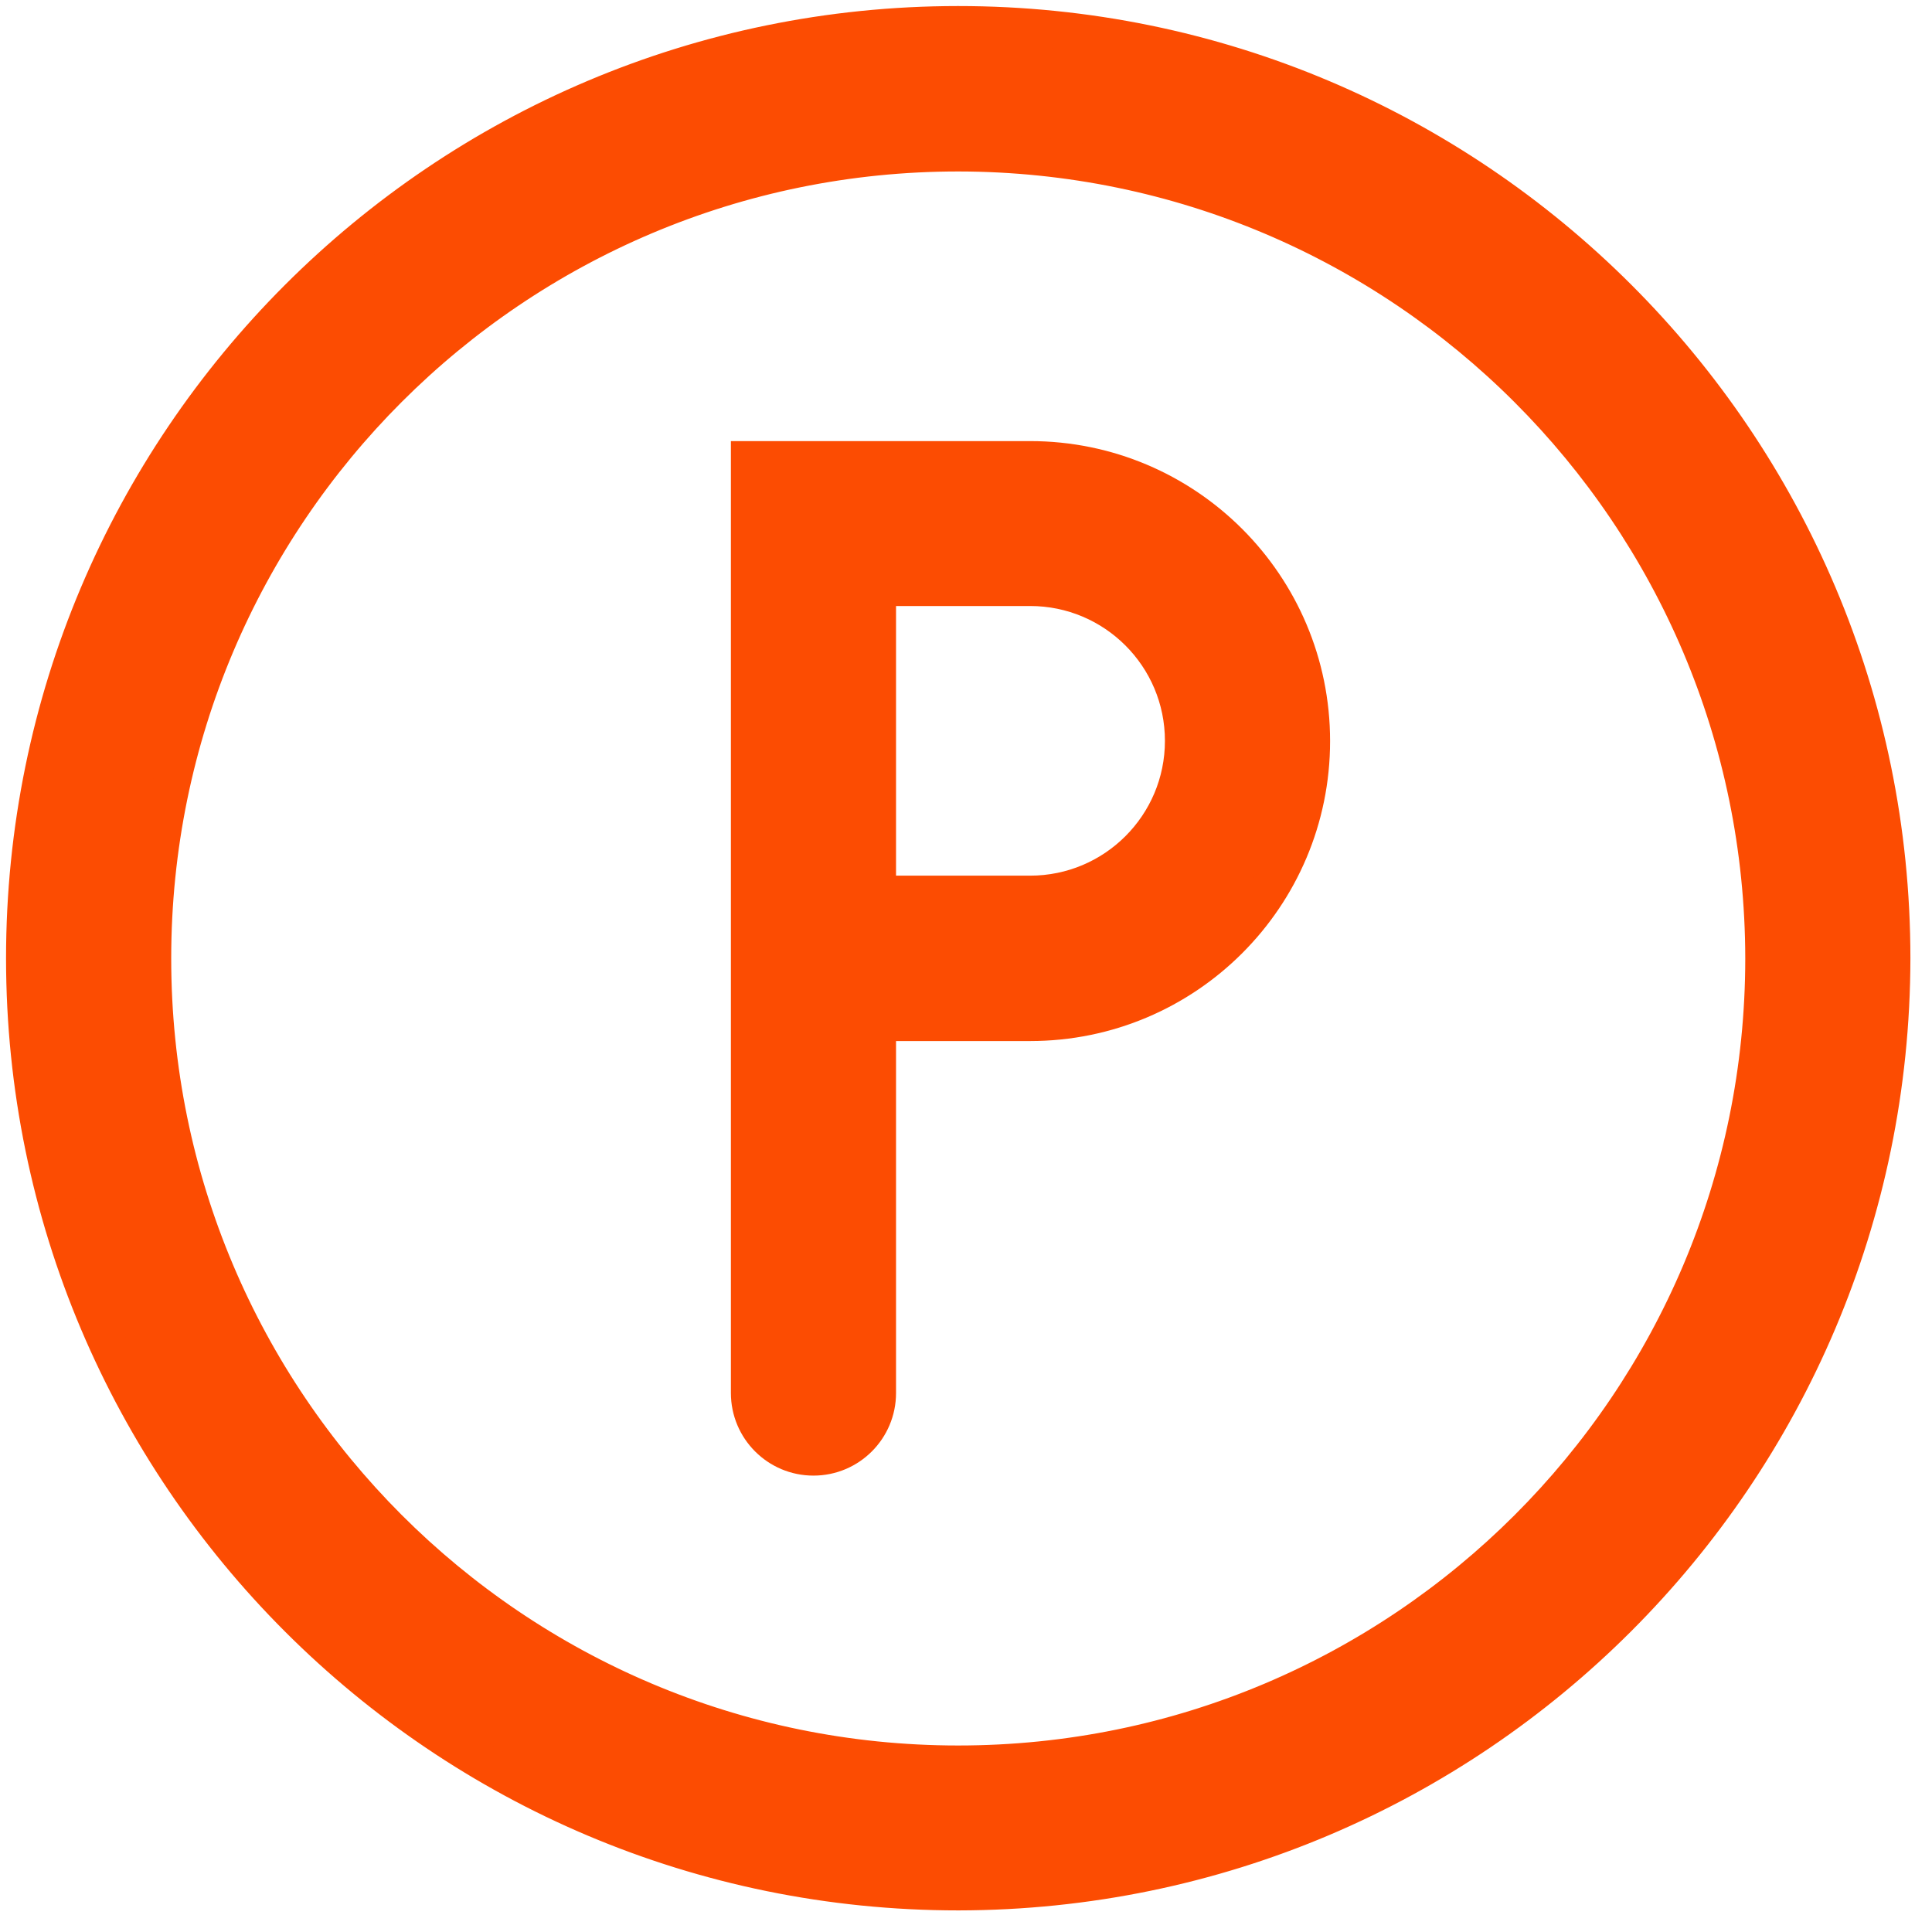
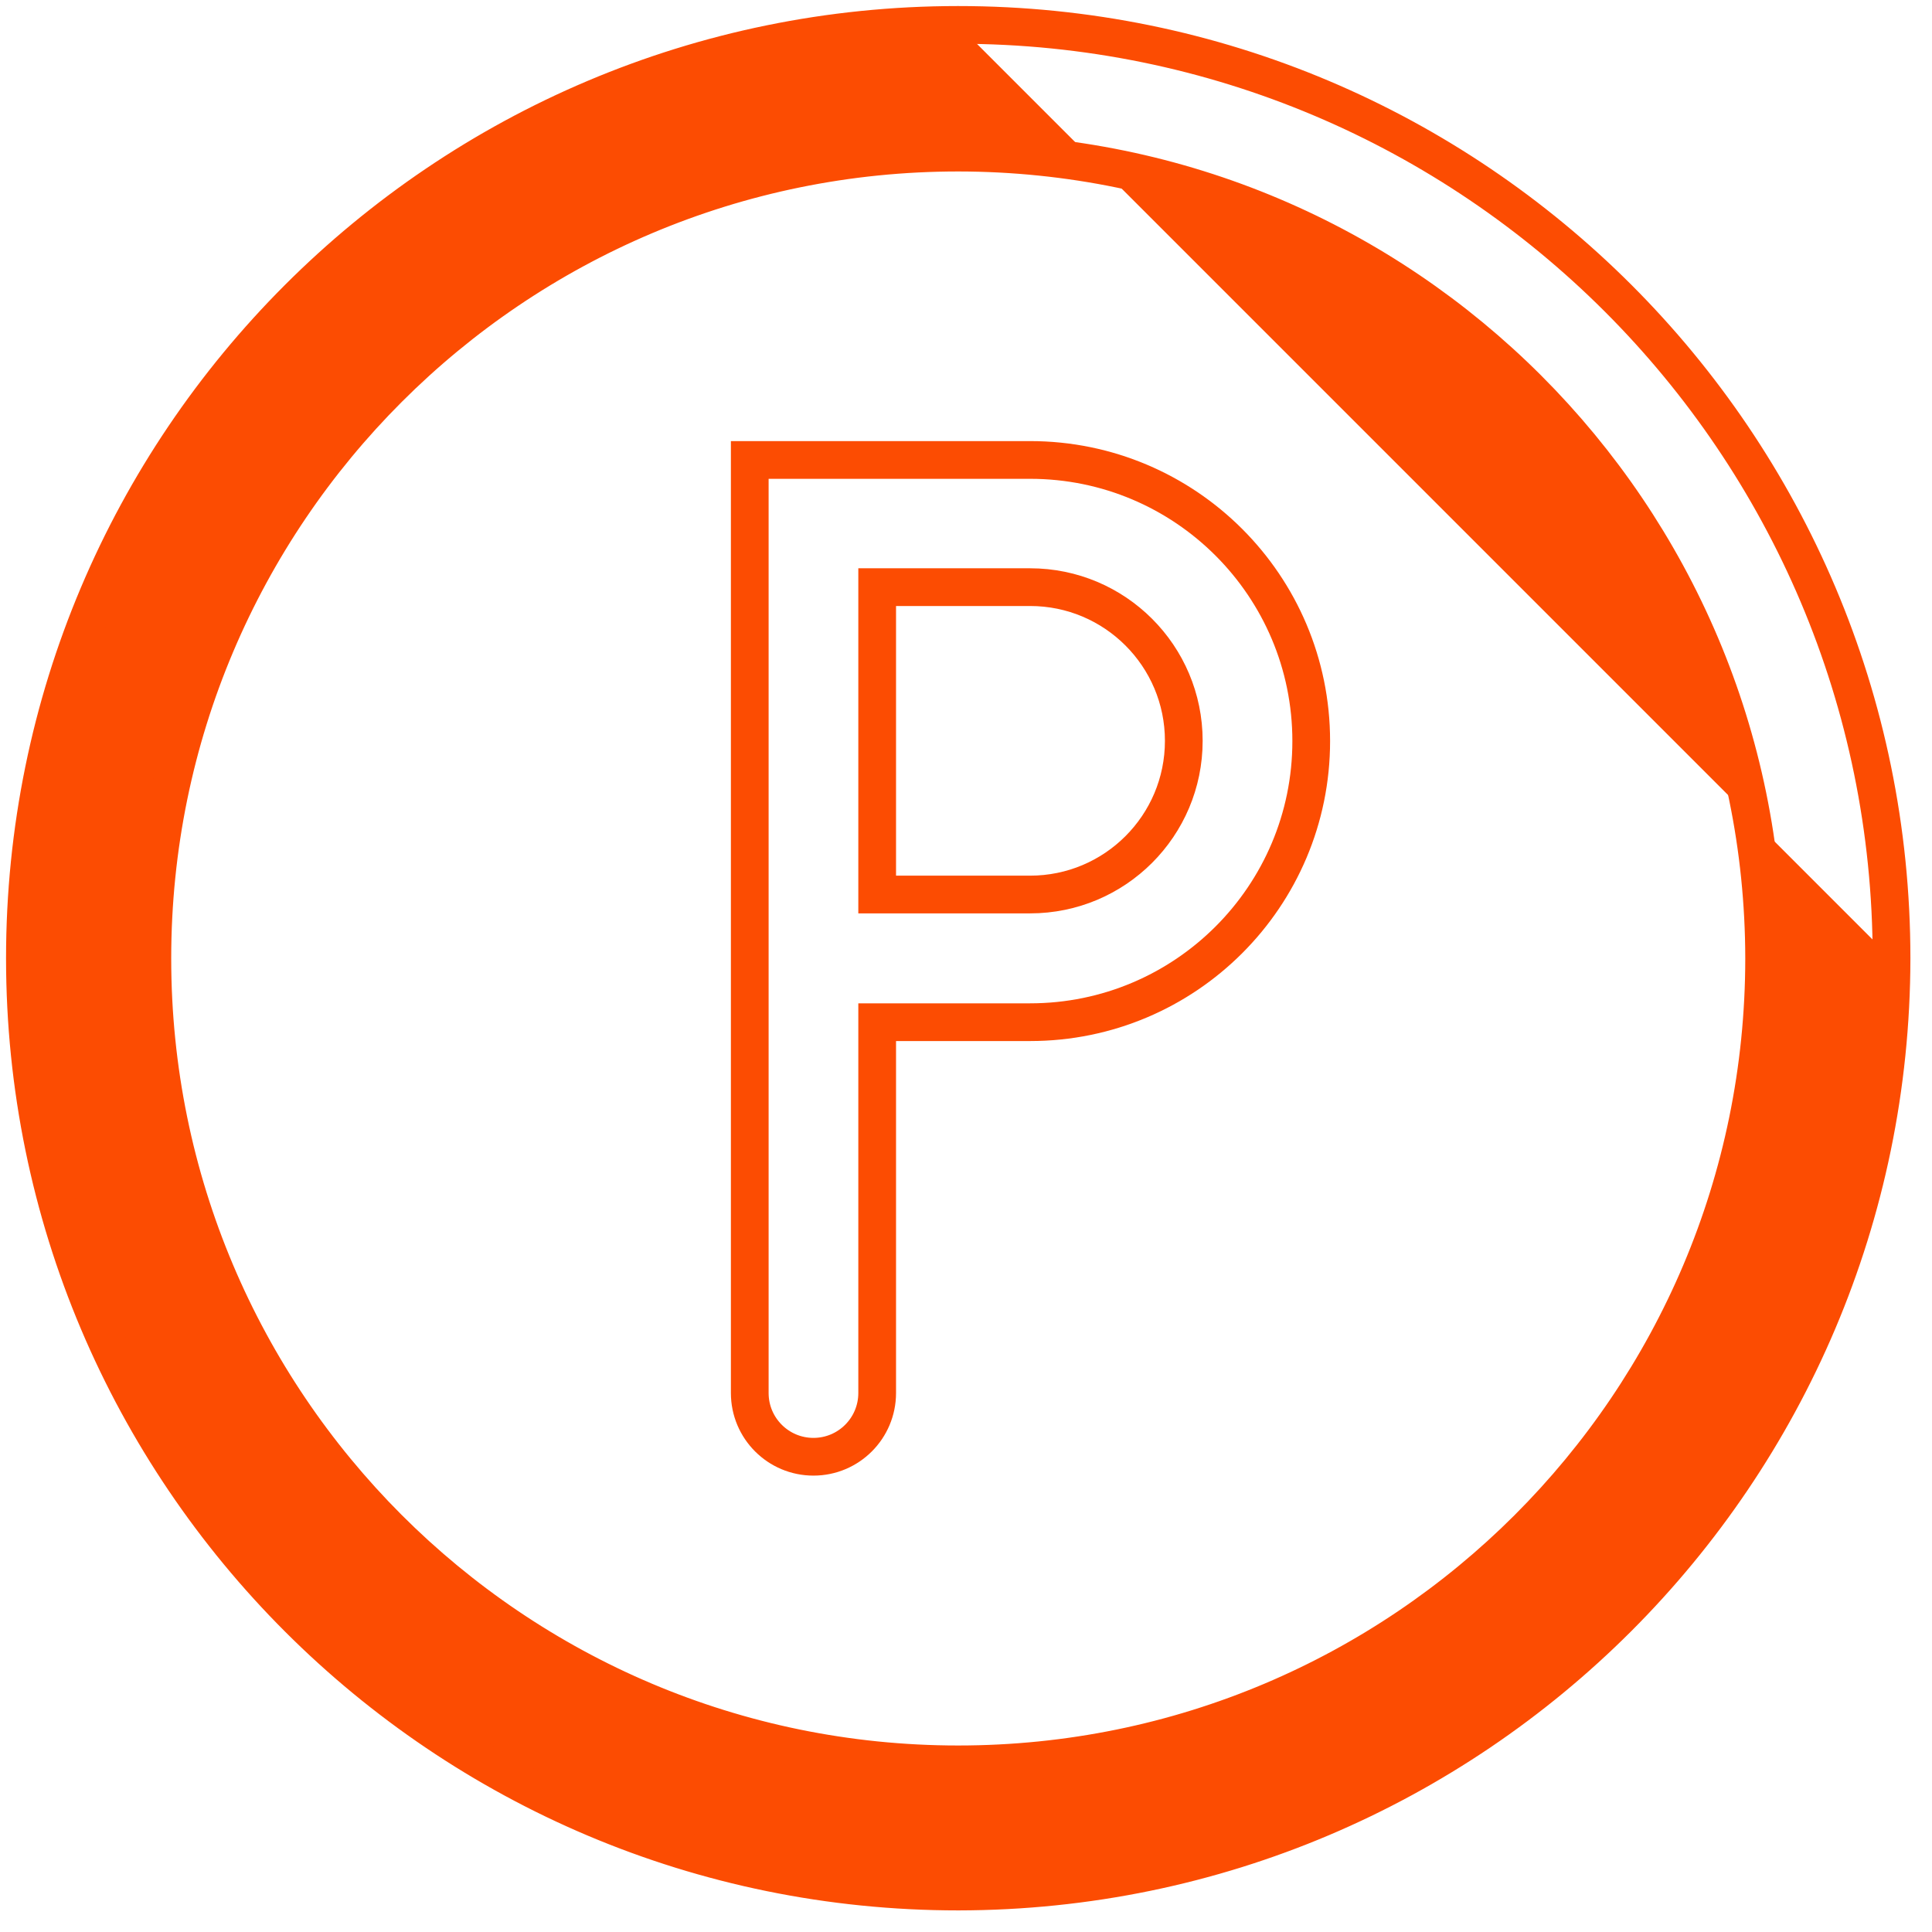
<svg xmlns="http://www.w3.org/2000/svg" width="84px" height="84px" viewBox="0 0 84 84" version="1.1">
  <title>parking icon copy 8</title>
  <g id="parking-icon-copy-8" stroke="none" stroke-width="1" fill="none" fill-rule="evenodd">
    <g id="parking-icon" transform="translate(1, 1)">
-       <path d="M5.624,40.662 C5.617,60.013 21.3,75.705 40.651,75.711 C60.002,75.717 75.694,60.035 75.701,40.684 L75.701,40.673 C75.683,21.333 60.012,5.659 40.673,5.635 C21.322,5.629 5.629,21.311 5.624,40.662 Z M0.083,40.673 C0.077,18.263 18.24,0.09 40.651,0.083 C63.061,0.076 81.234,18.239 81.241,40.651 L81.241,40.673 C81.21,63.066 63.066,81.21 40.673,81.241 C18.262,81.246 0.089,63.085 0.083,40.673 Z" id="Fill-1" fill="#FC4C02" />
+       <path d="M5.624,40.662 C5.617,60.013 21.3,75.705 40.651,75.711 C60.002,75.717 75.694,60.035 75.701,40.684 L75.701,40.673 C75.683,21.333 60.012,5.659 40.673,5.635 C21.322,5.629 5.629,21.311 5.624,40.662 Z M0.083,40.673 C0.077,18.263 18.24,0.09 40.651,0.083 L81.241,40.673 C81.21,63.066 63.066,81.21 40.673,81.241 C18.262,81.246 0.089,63.085 0.083,40.673 Z" id="Fill-1" fill="#FC4C02" />
      <path d="M40.673,5.635 C21.322,5.629 5.629,21.311 5.624,40.662 C5.617,60.013 21.3,75.705 40.651,75.711 C60.002,75.717 75.694,60.035 75.701,40.684 L75.701,40.673 C75.683,21.333 60.012,5.659 40.673,5.635 Z M40.673,81.241 C18.262,81.246 0.089,63.085 0.083,40.673 C0.077,18.263 18.24,0.09 40.651,0.083 C63.061,0.076 81.234,18.239 81.241,40.651 L81.241,40.673 C81.21,63.066 63.066,81.21 40.673,81.241 Z" id="Stroke-3" stroke="#FC4C02" stroke-width="1.64" />
-       <path d="M37.138,37.892 L43.787,37.892 C47.478,37.892 50.469,34.9 50.469,31.21 C50.469,27.52 47.478,24.528 43.787,24.528 L37.138,24.528 L37.138,37.892 Z M31.598,59.566 L31.598,18.998 L43.787,18.998 C50.537,18.998 56.01,24.471 56.01,31.221 C56.01,37.971 50.537,43.443 43.787,43.443 L37.138,43.443 L37.138,59.566 C37.138,61.097 35.897,62.337 34.368,62.337 C32.838,62.337 31.598,61.097 31.598,59.566 Z" id="Fill-5" fill="#FC4C02" />
      <path d="M37.138,37.892 L43.787,37.892 C47.478,37.892 50.469,34.9 50.469,31.21 C50.469,27.52 47.478,24.528 43.787,24.528 L37.138,24.528 L37.138,37.892 Z M34.368,62.337 C32.838,62.337 31.598,61.097 31.598,59.566 L31.598,18.998 L43.787,18.998 C50.537,18.998 56.01,24.471 56.01,31.221 C56.01,37.971 50.537,43.443 43.787,43.443 L37.138,43.443 L37.138,59.566 C37.138,61.097 35.897,62.337 34.368,62.337 Z" id="Stroke-7" stroke="#FC4C02" stroke-width="1.64" />
    </g>
  </g>
</svg>